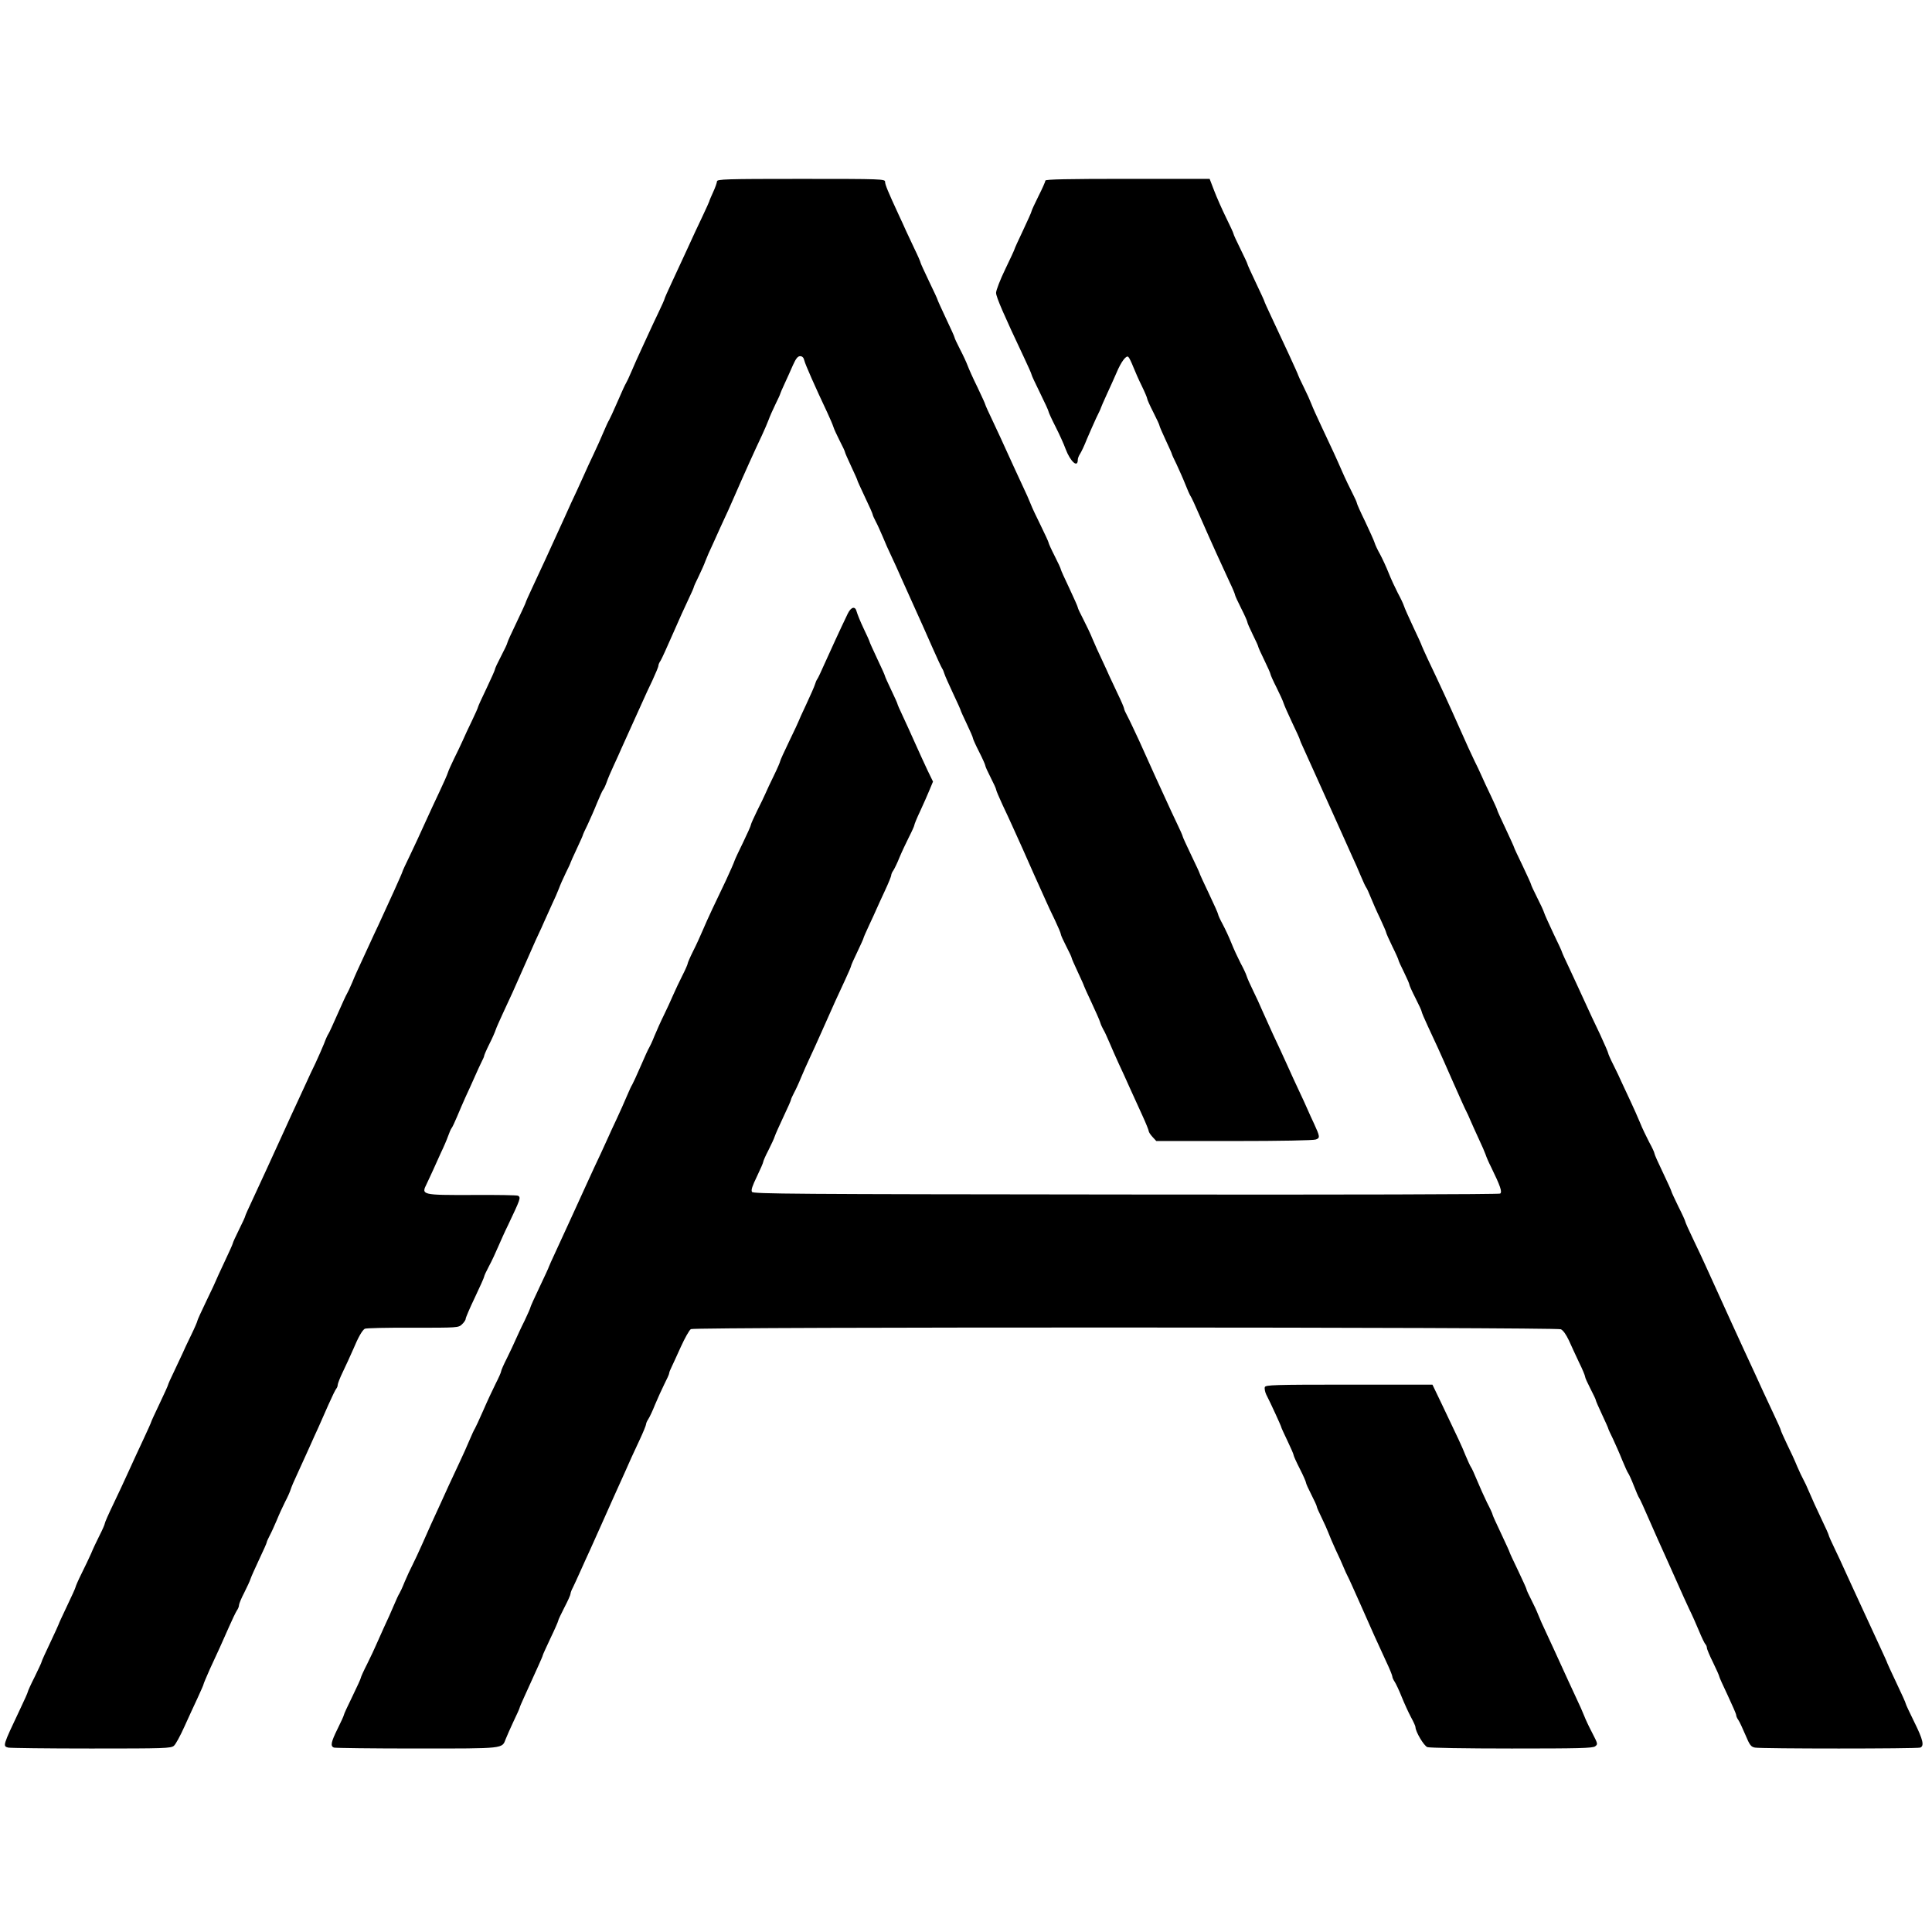
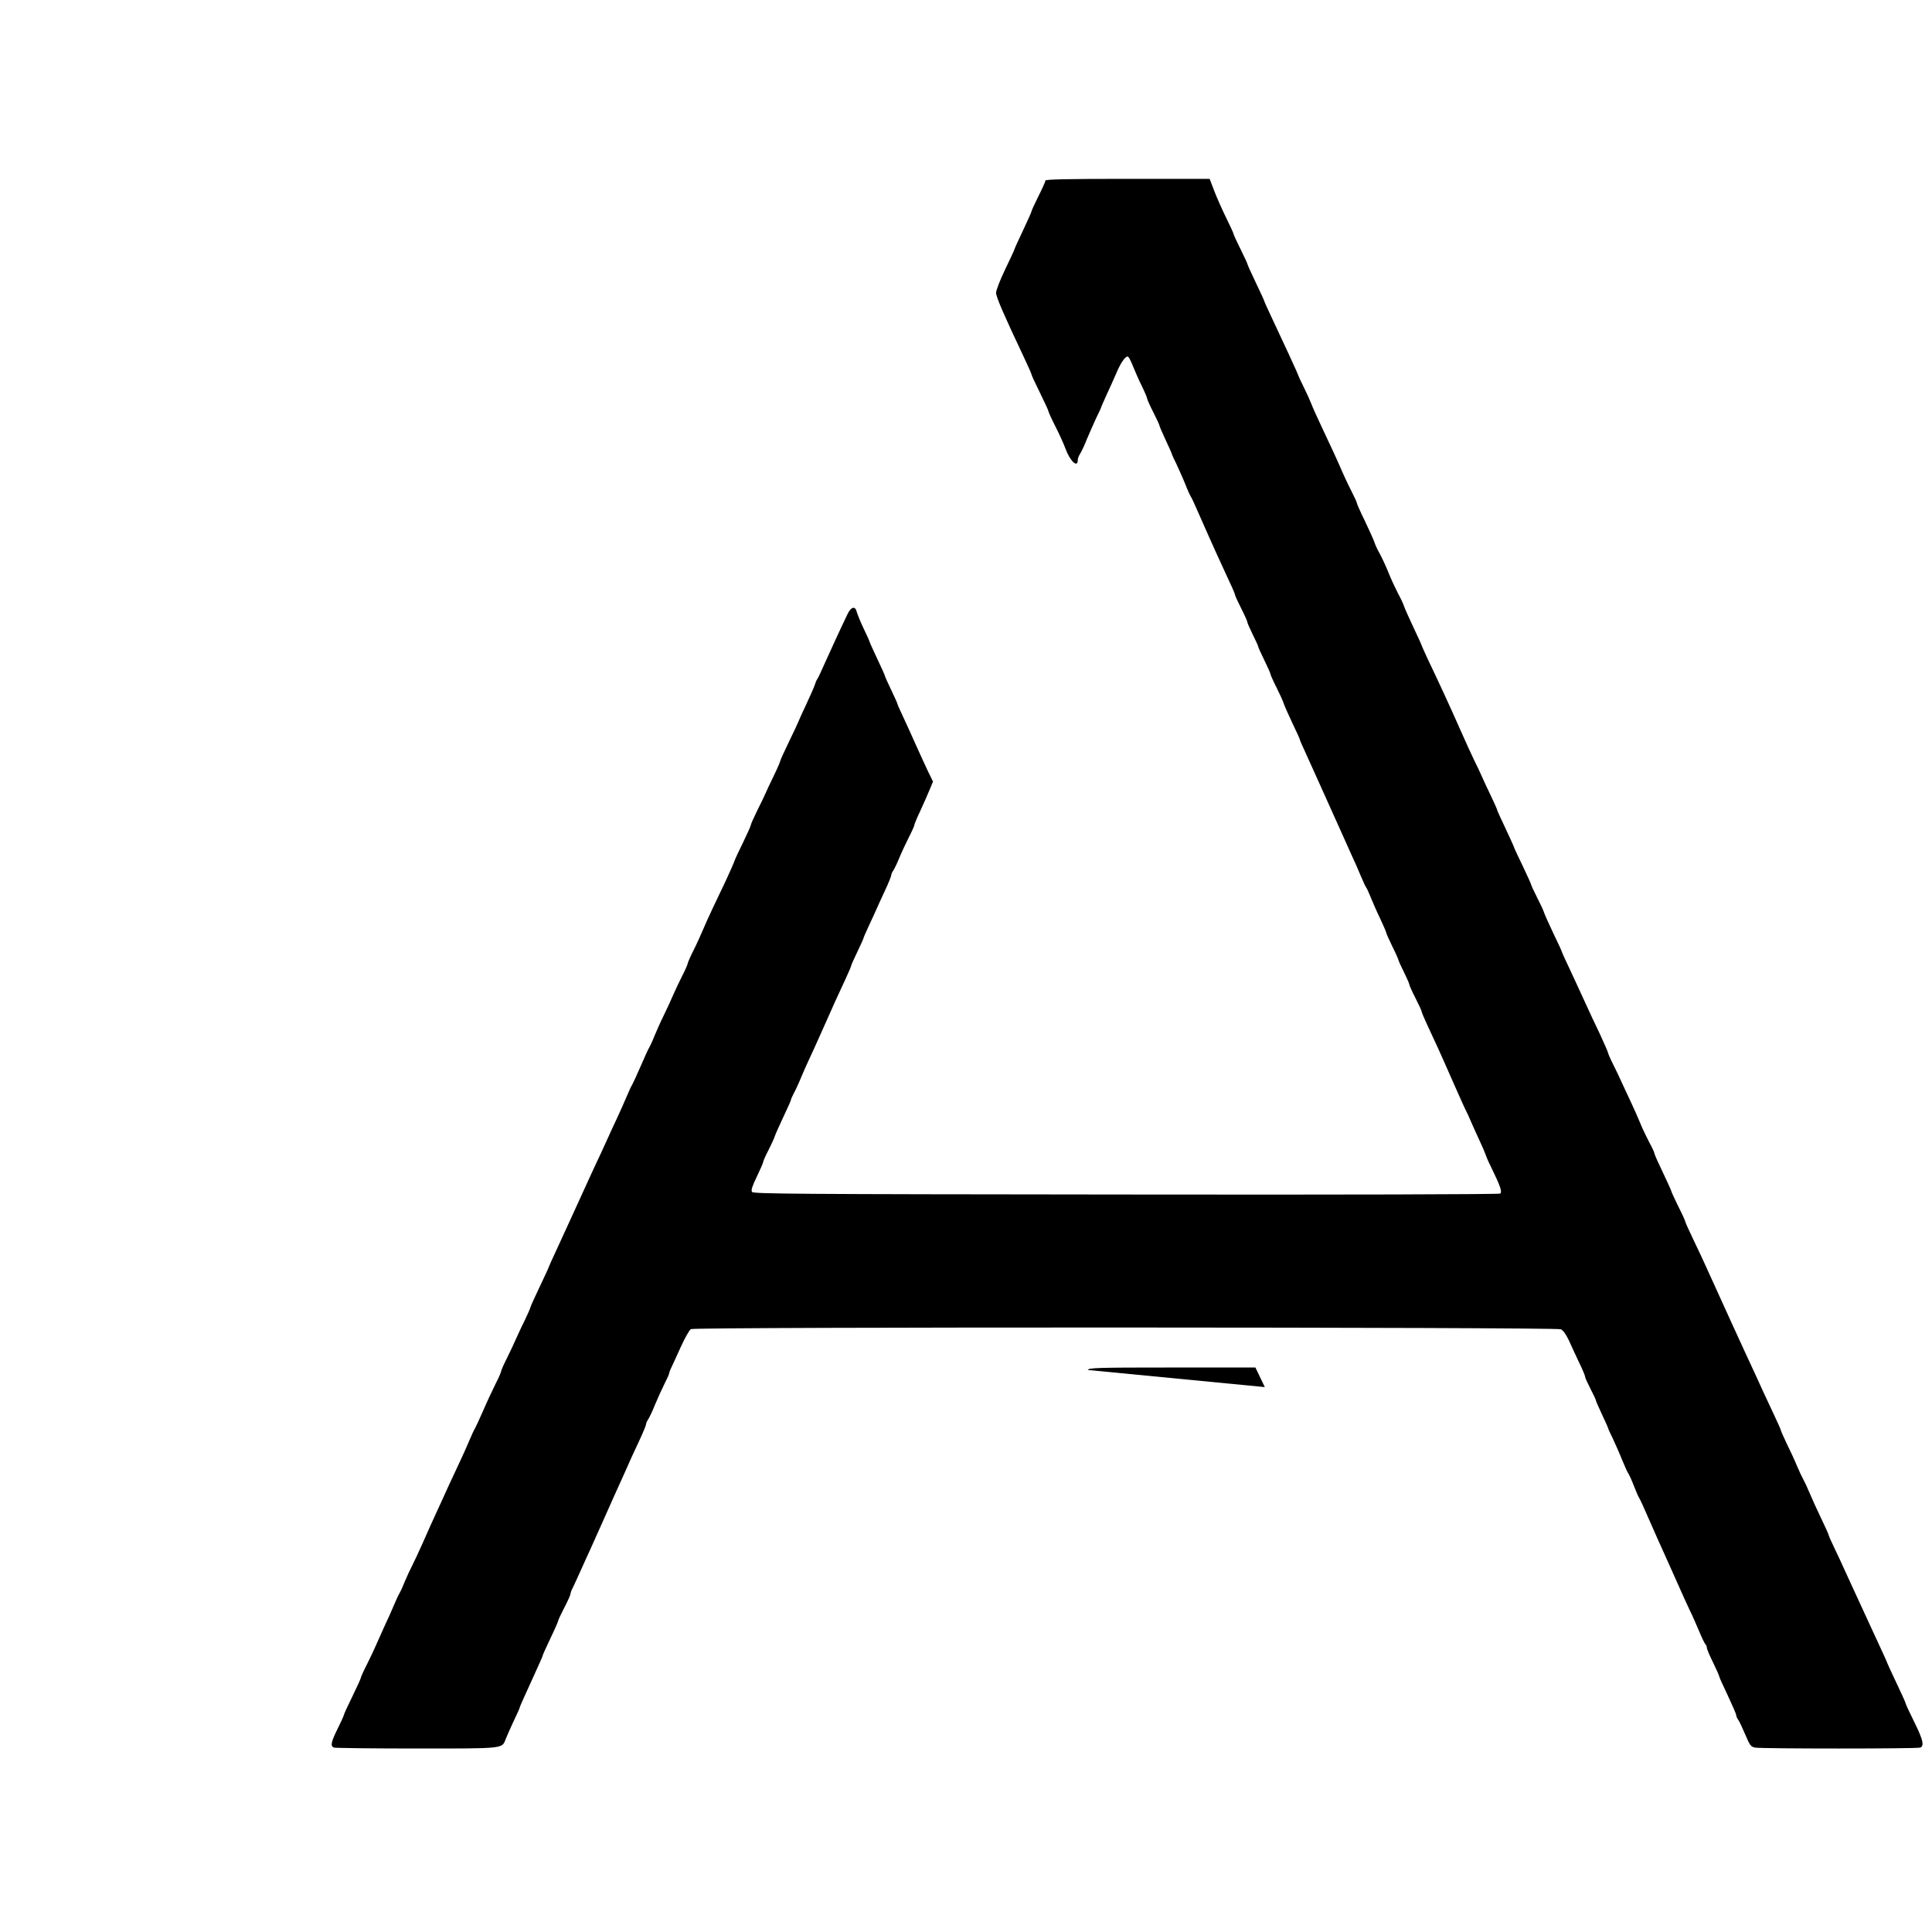
<svg xmlns="http://www.w3.org/2000/svg" version="1.0" width="1253pt" height="1253pt" viewBox="0 0 1253 1253" preserveAspectRatio="xMidYMid meet">
  <g transform="translate(0,1253) scale(0.1,-0.1)" fill="#000000" stroke="none">
-     <path d="M4650 11354 c0 -8 -11 -40 -25 -70 -14 -30 -25 -57 -25 -60 0 -2 -20 -46 -44 -97 -24 -50 -70 -148 -101 -217 -32 -69 -77 -167 -101 -218 -24 -52 -44 -96 -44 -100 0 -3 -18 -45 -41 -92 -22 -47 -47 -98 -54 -115 -7 -16 -31 -68 -53 -115 -22 -47 -52 -114 -67 -150 -15 -36 -31 -69 -35 -75 -4 -5 -29 -59 -55 -120 -26 -60 -51 -114 -55 -120 -4 -5 -20 -39 -35 -75 -15 -36 -44 -101 -65 -145 -21 -44 -48 -102 -60 -130 -12 -27 -35 -77 -50 -110 -16 -33 -51 -109 -78 -170 -90 -198 -173 -379 -213 -463 -21 -45 -39 -85 -39 -88 0 -3 -27 -62 -60 -131 -33 -68 -60 -128 -60 -133 0 -5 -18 -43 -40 -85 -22 -42 -40 -80 -40 -86 0 -5 -25 -61 -55 -124 -30 -62 -55 -117 -55 -121 0 -4 -18 -44 -39 -88 -22 -45 -49 -103 -61 -131 -12 -27 -37 -79 -55 -115 -17 -36 -36 -76 -40 -90 -4 -14 -29 -70 -55 -125 -26 -55 -69 -147 -95 -205 -26 -58 -69 -151 -96 -207 -27 -55 -49 -103 -49 -106 0 -6 -90 -205 -156 -347 -20 -41 -41 -88 -49 -105 -7 -16 -31 -68 -53 -115 -22 -47 -53 -114 -67 -150 -15 -36 -31 -69 -35 -75 -4 -5 -31 -64 -60 -130 -29 -66 -56 -125 -60 -130 -5 -6 -18 -35 -29 -65 -12 -30 -37 -86 -55 -125 -19 -38 -46 -97 -61 -130 -15 -33 -42 -91 -60 -130 -18 -38 -53 -115 -78 -170 -86 -189 -160 -350 -208 -453 -27 -57 -49 -106 -49 -110 0 -4 -18 -43 -40 -87 -22 -44 -40 -84 -40 -88 0 -4 -25 -60 -55 -123 -30 -64 -55 -118 -55 -120 0 -2 -27 -60 -60 -128 -33 -68 -60 -128 -60 -132 0 -5 -18 -47 -41 -94 -23 -47 -47 -98 -54 -115 -7 -16 -32 -68 -54 -115 -23 -47 -41 -88 -41 -91 0 -4 -25 -59 -55 -122 -30 -63 -55 -117 -55 -120 0 -3 -23 -54 -51 -114 -28 -59 -71 -153 -96 -208 -25 -55 -69 -150 -99 -212 -30 -62 -54 -117 -54 -122 0 -6 -15 -41 -34 -78 -19 -38 -44 -90 -55 -118 -12 -27 -40 -86 -62 -130 -22 -44 -39 -84 -39 -88 0 -4 -25 -60 -55 -122 -30 -63 -55 -117 -55 -120 0 -2 -25 -56 -55 -120 -30 -63 -55 -118 -55 -122 0 -5 -21 -48 -45 -98 -25 -49 -45 -94 -45 -98 0 -4 -22 -54 -49 -110 -114 -241 -114 -241 -78 -251 12 -3 254 -6 538 -6 478 0 518 1 537 18 11 9 41 64 67 122 26 58 65 142 86 187 21 46 39 86 39 90 0 4 19 48 41 98 23 49 52 113 65 141 12 27 39 88 60 135 20 46 43 93 50 104 8 11 14 26 14 35 0 8 15 45 34 81 18 36 37 76 41 90 4 13 30 70 56 126 27 57 49 106 49 111 0 4 9 24 19 43 11 20 31 65 46 100 14 35 39 89 54 119 16 30 32 66 36 80 4 14 24 61 45 105 20 44 54 118 75 165 21 47 48 108 61 135 12 28 41 93 64 145 23 52 46 99 51 104 5 6 9 16 9 24 0 8 15 47 34 86 19 39 49 105 67 146 33 79 57 120 74 132 5 5 144 8 309 7 295 0 299 0 322 22 13 12 24 28 24 36 0 7 27 70 60 139 33 69 60 130 60 135 0 5 14 35 31 67 17 31 44 89 60 127 17 39 45 102 64 140 80 169 84 178 65 190 -6 4 -138 6 -293 5 -333 -1 -336 0 -300 72 11 24 30 63 41 88 11 25 34 75 51 113 18 37 39 86 47 109 8 23 18 46 23 52 5 6 21 40 36 76 15 36 39 92 54 125 16 33 42 92 59 130 17 39 38 84 46 100 9 17 16 33 16 38 0 4 15 39 34 77 19 37 37 79 41 92 4 13 25 59 45 103 49 104 68 146 157 348 40 92 78 176 83 185 5 9 17 37 28 62 11 25 34 75 51 113 18 37 38 84 46 105 7 20 27 65 44 100 17 34 31 64 31 67 0 2 18 42 40 89 22 47 40 87 40 90 0 3 14 34 31 68 16 35 44 97 60 138 17 41 34 79 39 86 6 6 16 28 24 50 7 21 28 71 46 109 18 39 41 89 51 113 40 88 58 129 89 197 18 39 41 90 52 115 11 25 37 82 59 127 21 46 39 88 39 96 0 7 6 21 14 32 7 11 43 90 80 175 37 85 83 187 102 226 19 39 34 74 34 78 0 3 14 34 31 68 17 35 37 80 44 100 8 21 28 68 46 105 17 38 40 88 51 113 11 25 24 53 29 63 5 10 35 75 65 145 60 138 129 291 176 390 16 34 35 79 43 100 7 20 27 65 44 100 17 34 31 65 31 68 0 2 13 33 29 67 16 34 40 88 54 120 19 42 31 57 46 57 14 0 23 -9 27 -27 6 -26 72 -175 149 -338 18 -38 36 -81 40 -94 4 -14 23 -54 41 -90 19 -36 34 -69 34 -73 0 -4 18 -45 40 -92 22 -47 40 -87 40 -90 0 -4 23 -53 50 -111 28 -58 50 -108 50 -113 0 -4 9 -24 19 -43 11 -20 31 -65 46 -100 14 -35 39 -91 55 -124 16 -33 46 -100 68 -150 22 -49 63 -139 90 -200 27 -60 76 -168 107 -240 31 -71 61 -134 65 -140 4 -5 11 -21 15 -35 4 -14 30 -71 56 -127 27 -57 49 -106 49 -109 0 -3 18 -43 40 -89 22 -46 40 -87 40 -93 0 -5 18 -45 40 -88 22 -43 40 -84 40 -89 0 -6 16 -41 35 -78 19 -37 35 -72 35 -77 0 -6 19 -50 41 -98 23 -48 49 -105 59 -127 10 -22 29 -65 43 -95 14 -30 44 -98 67 -150 23 -52 53 -120 67 -150 14 -30 34 -75 45 -100 11 -25 37 -82 59 -126 21 -45 39 -86 39 -93 0 -6 16 -41 35 -78 19 -37 35 -70 35 -75 0 -4 18 -45 40 -92 22 -47 40 -87 40 -90 0 -2 22 -51 49 -108 26 -56 52 -114 56 -128 4 -14 13 -34 20 -46 8 -12 25 -50 40 -85 15 -35 41 -95 59 -134 18 -38 51 -110 73 -160 23 -49 59 -131 82 -180 23 -50 41 -95 41 -101 0 -6 11 -23 25 -38 l24 -26 505 0 c302 0 515 4 530 10 28 10 27 18 -13 105 -11 22 -29 63 -41 90 -12 28 -37 82 -55 120 -18 39 -54 115 -78 170 -25 55 -66 145 -92 199 -25 55 -57 125 -70 155 -13 31 -39 88 -58 126 -19 39 -38 81 -42 95 -4 14 -22 52 -40 85 -17 33 -44 91 -59 129 -15 38 -41 93 -57 123 -16 29 -29 58 -29 63 0 5 -27 66 -60 135 -33 69 -60 128 -60 131 0 3 -25 57 -55 119 -30 63 -55 117 -55 121 0 4 -17 43 -39 88 -21 44 -49 104 -61 131 -13 28 -47 103 -77 168 -29 64 -77 170 -106 235 -30 64 -63 135 -75 157 -12 22 -22 44 -22 50 0 5 -18 48 -41 95 -22 47 -46 99 -54 115 -7 17 -29 64 -48 105 -20 41 -47 102 -61 135 -13 33 -41 91 -60 128 -20 38 -36 72 -36 77 0 5 -25 61 -55 125 -30 63 -55 118 -55 122 0 5 -18 44 -40 87 -22 43 -40 83 -40 88 0 4 -23 54 -51 111 -28 56 -57 118 -64 137 -7 19 -33 78 -58 130 -24 52 -66 142 -92 200 -26 58 -69 151 -96 208 -27 56 -49 105 -49 108 0 4 -23 54 -51 113 -29 58 -57 122 -64 141 -7 19 -29 67 -49 105 -20 39 -36 73 -36 78 0 4 -25 59 -55 122 -30 64 -55 119 -55 122 0 3 -25 57 -55 119 -30 63 -55 117 -55 121 0 4 -18 46 -41 93 -22 47 -47 99 -54 115 -7 17 -29 64 -48 105 -68 147 -87 193 -87 211 0 18 -18 19 -545 19 -488 0 -545 -2 -545 -16z" />
    <path d="M6780 11359 c0 -6 -20 -52 -45 -101 -25 -50 -45 -94 -45 -98 0 -5 -25 -60 -55 -124 -30 -63 -55 -118 -55 -121 0 -3 -27 -62 -60 -130 -33 -68 -60 -138 -60 -154 0 -27 52 -146 181 -419 27 -57 49 -107 49 -111 0 -5 25 -58 55 -119 30 -61 55 -115 55 -120 0 -5 20 -49 45 -98 25 -49 55 -115 66 -146 31 -82 79 -125 79 -70 0 10 7 27 15 39 8 12 28 54 44 95 17 40 44 101 60 136 17 34 31 64 31 67 0 2 17 41 38 87 21 46 50 109 63 140 30 72 64 117 77 103 6 -5 20 -35 32 -65 12 -30 37 -87 56 -125 19 -39 34 -75 34 -80 0 -6 18 -46 40 -89 22 -43 40 -82 40 -87 0 -4 18 -46 40 -93 22 -47 40 -87 40 -90 0 -3 14 -34 31 -68 16 -35 42 -92 56 -128 14 -36 29 -69 33 -75 5 -5 34 -68 65 -140 71 -162 146 -327 191 -423 19 -39 34 -76 34 -81 0 -4 18 -44 40 -87 22 -43 40 -84 40 -90 0 -5 16 -41 35 -80 19 -38 35 -73 35 -77 0 -4 18 -45 40 -89 22 -45 40 -86 40 -91 0 -4 17 -43 39 -86 21 -42 42 -88 46 -102 4 -13 29 -70 56 -127 27 -56 49 -105 49 -108 0 -4 13 -34 29 -68 15 -33 49 -108 75 -166 26 -58 62 -139 81 -180 19 -41 55 -122 81 -180 26 -58 59 -132 74 -165 16 -33 40 -89 55 -125 15 -36 31 -70 35 -75 5 -6 18 -35 30 -65 12 -30 39 -92 61 -137 21 -46 39 -86 39 -91 0 -4 18 -45 40 -90 22 -44 40 -85 40 -89 0 -4 16 -39 35 -77 19 -39 35 -75 35 -80 0 -6 18 -46 40 -89 22 -43 40 -82 40 -87 0 -5 18 -48 41 -97 22 -48 51 -110 64 -138 13 -27 57 -128 99 -223 42 -95 80 -180 86 -190 5 -9 17 -35 26 -57 9 -22 34 -76 54 -120 21 -44 41 -91 45 -103 4 -13 19 -49 35 -80 61 -125 74 -163 59 -173 -8 -5 -1020 -8 -2428 -6 -2167 2 -2415 4 -2424 17 -7 12 2 38 32 100 22 46 41 89 41 95 0 5 15 40 34 76 18 36 37 76 41 90 4 13 30 70 56 126 27 57 49 106 49 111 0 4 9 24 19 43 11 20 32 65 46 100 15 35 39 91 55 124 16 33 49 107 75 165 76 172 116 260 157 347 21 45 38 85 38 89 0 4 18 45 40 90 22 46 40 86 40 89 0 3 16 41 36 83 20 42 42 91 49 107 7 17 32 70 54 118 23 49 41 94 41 100 0 7 6 21 14 32 7 11 26 49 40 85 15 36 43 95 62 133 19 37 34 71 34 76 0 5 17 47 39 93 21 45 48 107 60 136 l22 53 -35 72 c-19 40 -55 119 -81 177 -26 58 -62 138 -81 178 -19 39 -34 75 -34 78 0 3 -18 43 -40 89 -22 46 -40 86 -40 89 0 4 -22 54 -50 112 -27 58 -50 108 -50 111 0 3 -17 42 -39 87 -21 44 -41 94 -45 109 -9 38 -36 32 -58 -13 -51 -106 -114 -244 -150 -324 -22 -50 -43 -95 -48 -101 -4 -5 -11 -21 -15 -35 -4 -14 -30 -72 -56 -128 -27 -57 -49 -106 -49 -108 0 -2 -27 -60 -60 -128 -33 -68 -60 -128 -60 -132 0 -5 -18 -47 -41 -94 -23 -47 -47 -98 -54 -115 -7 -16 -31 -67 -54 -112 -22 -45 -41 -87 -41 -92 0 -6 -22 -55 -49 -111 -27 -55 -53 -110 -57 -122 -4 -13 -29 -70 -56 -128 -28 -58 -67 -141 -88 -185 -21 -44 -49 -107 -63 -140 -14 -33 -41 -93 -61 -132 -20 -40 -36 -77 -36 -82 0 -5 -15 -40 -34 -77 -19 -38 -47 -96 -61 -129 -14 -33 -41 -91 -60 -130 -19 -38 -46 -99 -61 -135 -14 -36 -30 -69 -34 -75 -4 -5 -29 -59 -55 -120 -26 -60 -51 -114 -55 -120 -4 -5 -20 -39 -35 -75 -15 -36 -45 -103 -67 -150 -22 -47 -46 -98 -53 -115 -7 -16 -29 -64 -48 -105 -20 -41 -62 -133 -95 -205 -32 -71 -80 -175 -105 -230 -25 -55 -66 -144 -91 -198 -25 -54 -46 -100 -46 -102 0 -3 -27 -62 -60 -131 -33 -69 -60 -129 -60 -133 0 -4 -17 -43 -38 -87 -22 -43 -47 -99 -58 -123 -10 -24 -36 -78 -56 -119 -21 -41 -38 -80 -38 -86 0 -6 -16 -42 -35 -79 -19 -38 -56 -117 -81 -175 -26 -59 -50 -111 -54 -117 -4 -5 -20 -39 -35 -75 -15 -36 -44 -101 -65 -145 -21 -44 -52 -111 -70 -150 -17 -38 -40 -88 -50 -110 -47 -102 -86 -187 -122 -270 -22 -49 -50 -110 -63 -135 -13 -25 -36 -74 -51 -110 -14 -36 -30 -69 -34 -75 -4 -5 -20 -39 -35 -75 -15 -36 -44 -101 -65 -145 -20 -44 -43 -95 -51 -114 -8 -19 -33 -73 -56 -119 -24 -47 -43 -89 -43 -94 0 -5 -25 -59 -55 -121 -30 -61 -55 -115 -55 -120 0 -4 -18 -44 -40 -88 -43 -87 -49 -114 -24 -123 9 -3 251 -6 538 -6 574 0 551 -2 576 62 7 18 30 70 51 115 22 45 39 84 39 87 0 3 14 36 31 73 17 38 39 86 49 108 10 22 30 66 44 97 14 31 26 59 26 62 0 4 23 53 50 111 28 58 50 109 50 113 0 5 18 43 40 86 22 42 40 82 40 89 0 7 7 26 16 42 8 17 31 66 50 109 20 44 46 103 59 130 13 28 44 98 70 156 26 58 65 146 87 195 23 50 54 119 70 155 38 86 48 109 97 213 23 49 41 94 41 100 0 7 7 22 15 34 8 12 28 54 44 95 17 40 44 100 60 132 17 33 31 64 31 70 0 6 7 23 15 39 7 15 35 75 61 133 26 57 55 109 65 114 27 15 5611 13 5642 -1 15 -7 34 -34 52 -72 15 -34 45 -98 66 -143 22 -44 39 -86 39 -92 0 -7 16 -42 35 -79 19 -37 35 -70 35 -75 0 -4 18 -45 40 -92 22 -47 40 -87 40 -90 0 -3 14 -34 31 -68 16 -35 44 -97 60 -138 17 -41 34 -79 39 -85 4 -5 21 -41 36 -80 15 -38 30 -74 35 -80 4 -5 33 -68 64 -140 31 -71 79 -179 107 -240 27 -60 65 -146 85 -190 19 -44 50 -111 68 -150 19 -38 48 -104 65 -145 17 -41 35 -79 41 -84 5 -6 9 -16 9 -23 0 -8 18 -51 40 -95 22 -45 40 -86 40 -90 0 -5 25 -60 55 -123 30 -64 55 -121 55 -128 0 -7 6 -21 14 -32 8 -11 28 -55 46 -97 28 -67 36 -77 62 -82 40 -8 1052 -8 1072 0 27 11 18 51 -39 166 -30 61 -55 114 -55 118 0 5 -27 65 -60 134 -33 70 -60 128 -60 130 0 3 -21 49 -46 103 -25 54 -68 148 -96 208 -28 61 -65 142 -83 180 -18 39 -43 93 -55 120 -12 28 -40 87 -61 131 -22 45 -39 84 -39 88 0 4 -22 53 -49 109 -27 56 -61 131 -76 167 -15 36 -33 74 -40 86 -7 12 -25 50 -40 85 -14 35 -44 100 -66 144 -21 45 -39 84 -39 88 0 5 -23 56 -51 115 -28 59 -57 121 -64 137 -16 36 -86 188 -122 265 -28 60 -105 229 -253 555 -12 28 -47 101 -76 162 -30 62 -54 116 -54 120 0 5 -20 49 -45 98 -24 50 -45 94 -45 98 0 4 -25 59 -55 122 -30 62 -55 118 -55 124 0 6 -15 39 -34 73 -18 35 -46 92 -60 128 -15 36 -42 97 -60 135 -18 39 -43 93 -56 120 -12 28 -37 80 -56 118 -19 37 -34 72 -34 76 0 5 -24 60 -53 123 -30 62 -76 160 -102 218 -26 58 -70 151 -96 208 -27 56 -49 105 -49 108 0 3 -24 56 -54 117 -29 62 -57 123 -61 136 -4 14 -25 59 -46 100 -21 42 -39 80 -39 84 0 4 -25 59 -55 122 -30 62 -55 115 -55 118 0 3 -25 58 -55 122 -30 63 -55 118 -55 122 0 3 -18 44 -41 92 -23 47 -50 106 -61 131 -11 25 -31 68 -45 95 -14 28 -58 124 -98 215 -71 160 -125 277 -206 447 -21 46 -39 85 -39 87 0 3 -24 56 -54 119 -29 62 -57 124 -61 138 -4 13 -22 51 -40 84 -17 33 -44 91 -59 129 -15 38 -40 92 -55 120 -16 28 -32 62 -36 76 -4 14 -32 75 -61 137 -30 61 -54 115 -54 120 0 5 -13 34 -29 65 -16 31 -46 93 -66 139 -41 94 -62 139 -135 294 -29 61 -58 126 -65 145 -7 19 -29 68 -49 108 -20 40 -36 75 -36 77 0 6 -105 233 -176 383 -24 51 -44 95 -44 98 0 3 -25 57 -55 120 -30 63 -55 118 -55 122 0 4 -21 48 -45 97 -25 50 -45 94 -45 98 0 5 -22 52 -48 105 -26 53 -61 132 -77 174 l-30 78 -532 0 c-385 0 -533 -3 -533 -11z" />
-     <path d="M8203 3534 c-3 -9 1 -31 9 -48 30 -58 98 -207 98 -213 0 -3 18 -42 40 -88 22 -46 40 -87 40 -93 0 -5 18 -45 40 -88 22 -43 40 -84 40 -90 0 -6 16 -41 35 -78 19 -37 35 -72 35 -77 0 -5 14 -37 31 -71 17 -35 37 -79 44 -98 7 -19 28 -69 47 -110 20 -41 43 -93 52 -115 9 -22 21 -48 26 -57 6 -10 43 -93 84 -185 77 -175 103 -233 167 -371 22 -46 39 -89 39 -95 0 -7 7 -22 15 -34 8 -12 29 -56 46 -99 17 -42 44 -101 60 -131 16 -29 29 -58 29 -64 0 -29 54 -121 77 -130 14 -5 246 -9 547 -9 433 0 525 2 541 14 19 14 18 16 -19 88 -21 40 -44 89 -51 108 -7 19 -33 78 -58 130 -24 52 -66 142 -92 200 -26 58 -68 148 -92 200 -25 52 -51 111 -58 130 -7 19 -27 62 -44 95 -17 33 -31 63 -31 68 0 4 -25 59 -55 122 -30 62 -55 116 -55 119 0 3 -25 57 -55 121 -30 63 -55 118 -55 122 0 5 -16 40 -36 78 -19 39 -48 104 -65 145 -17 41 -34 79 -39 85 -4 5 -20 39 -35 75 -26 65 -41 96 -154 333 l-61 127 -541 0 c-490 0 -540 -2 -546 -16z" />
+     <path d="M8203 3534 l-61 127 -541 0 c-490 0 -540 -2 -546 -16z" />
  </g>
</svg>